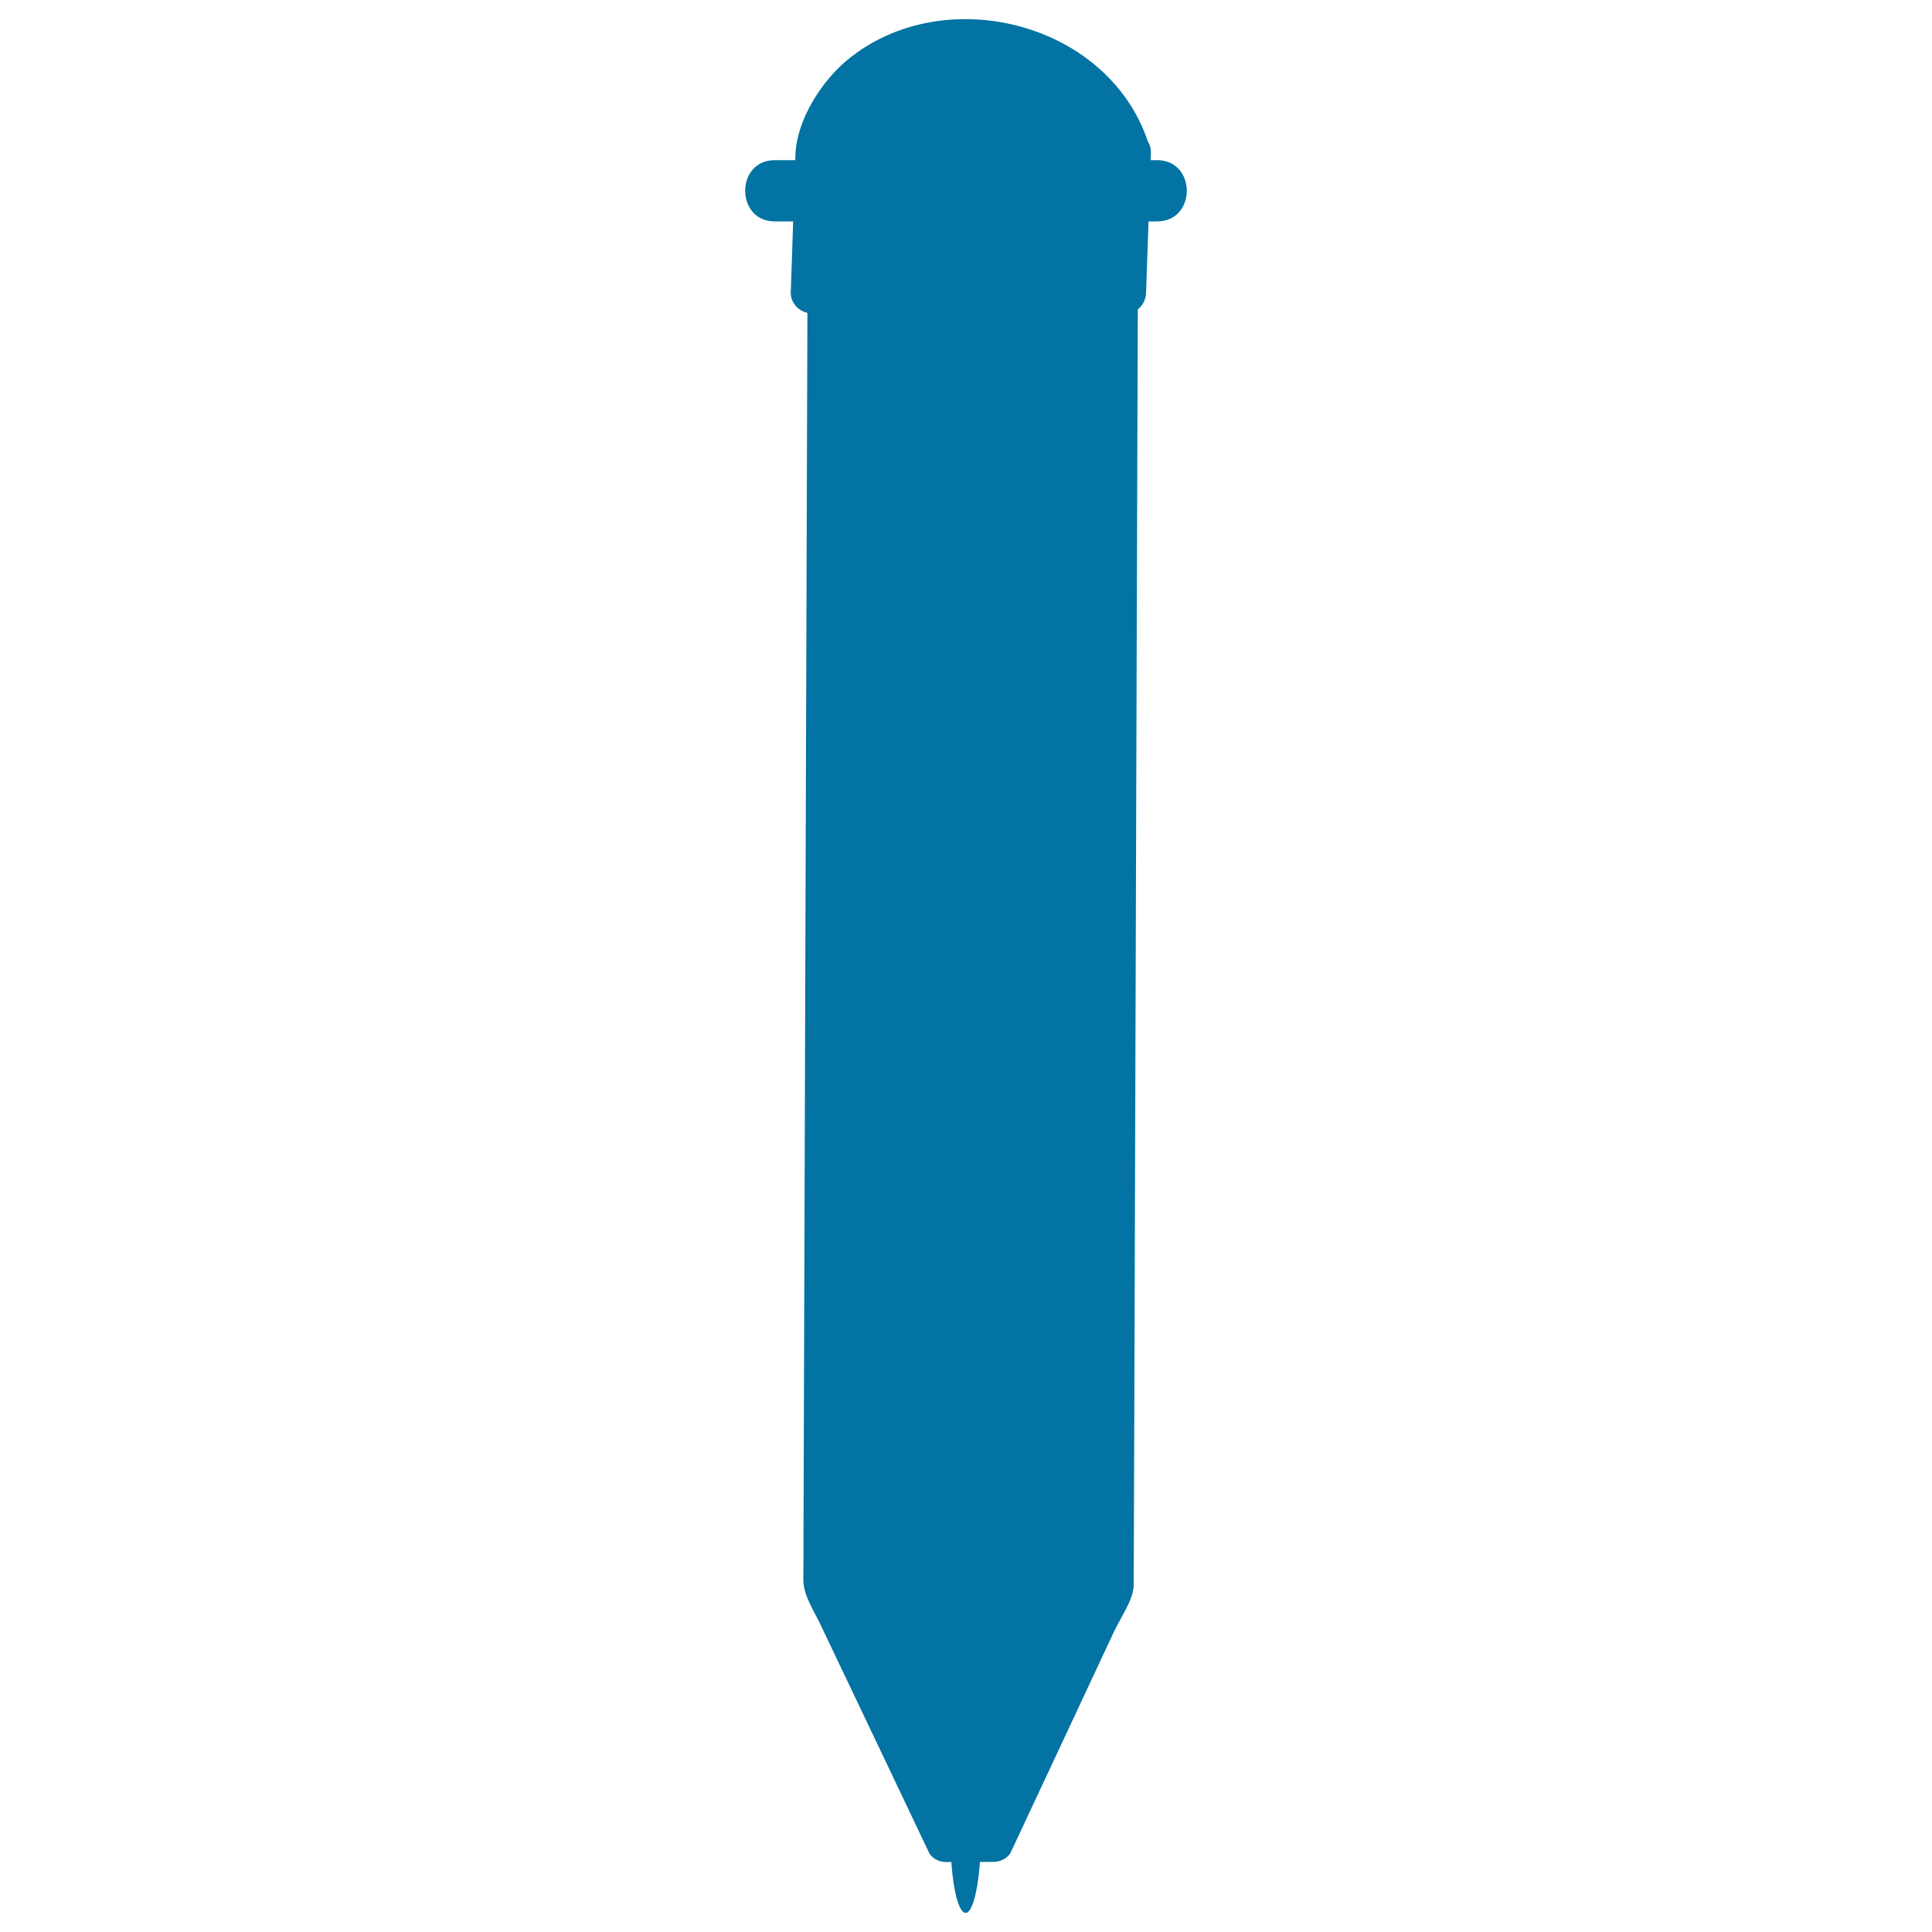
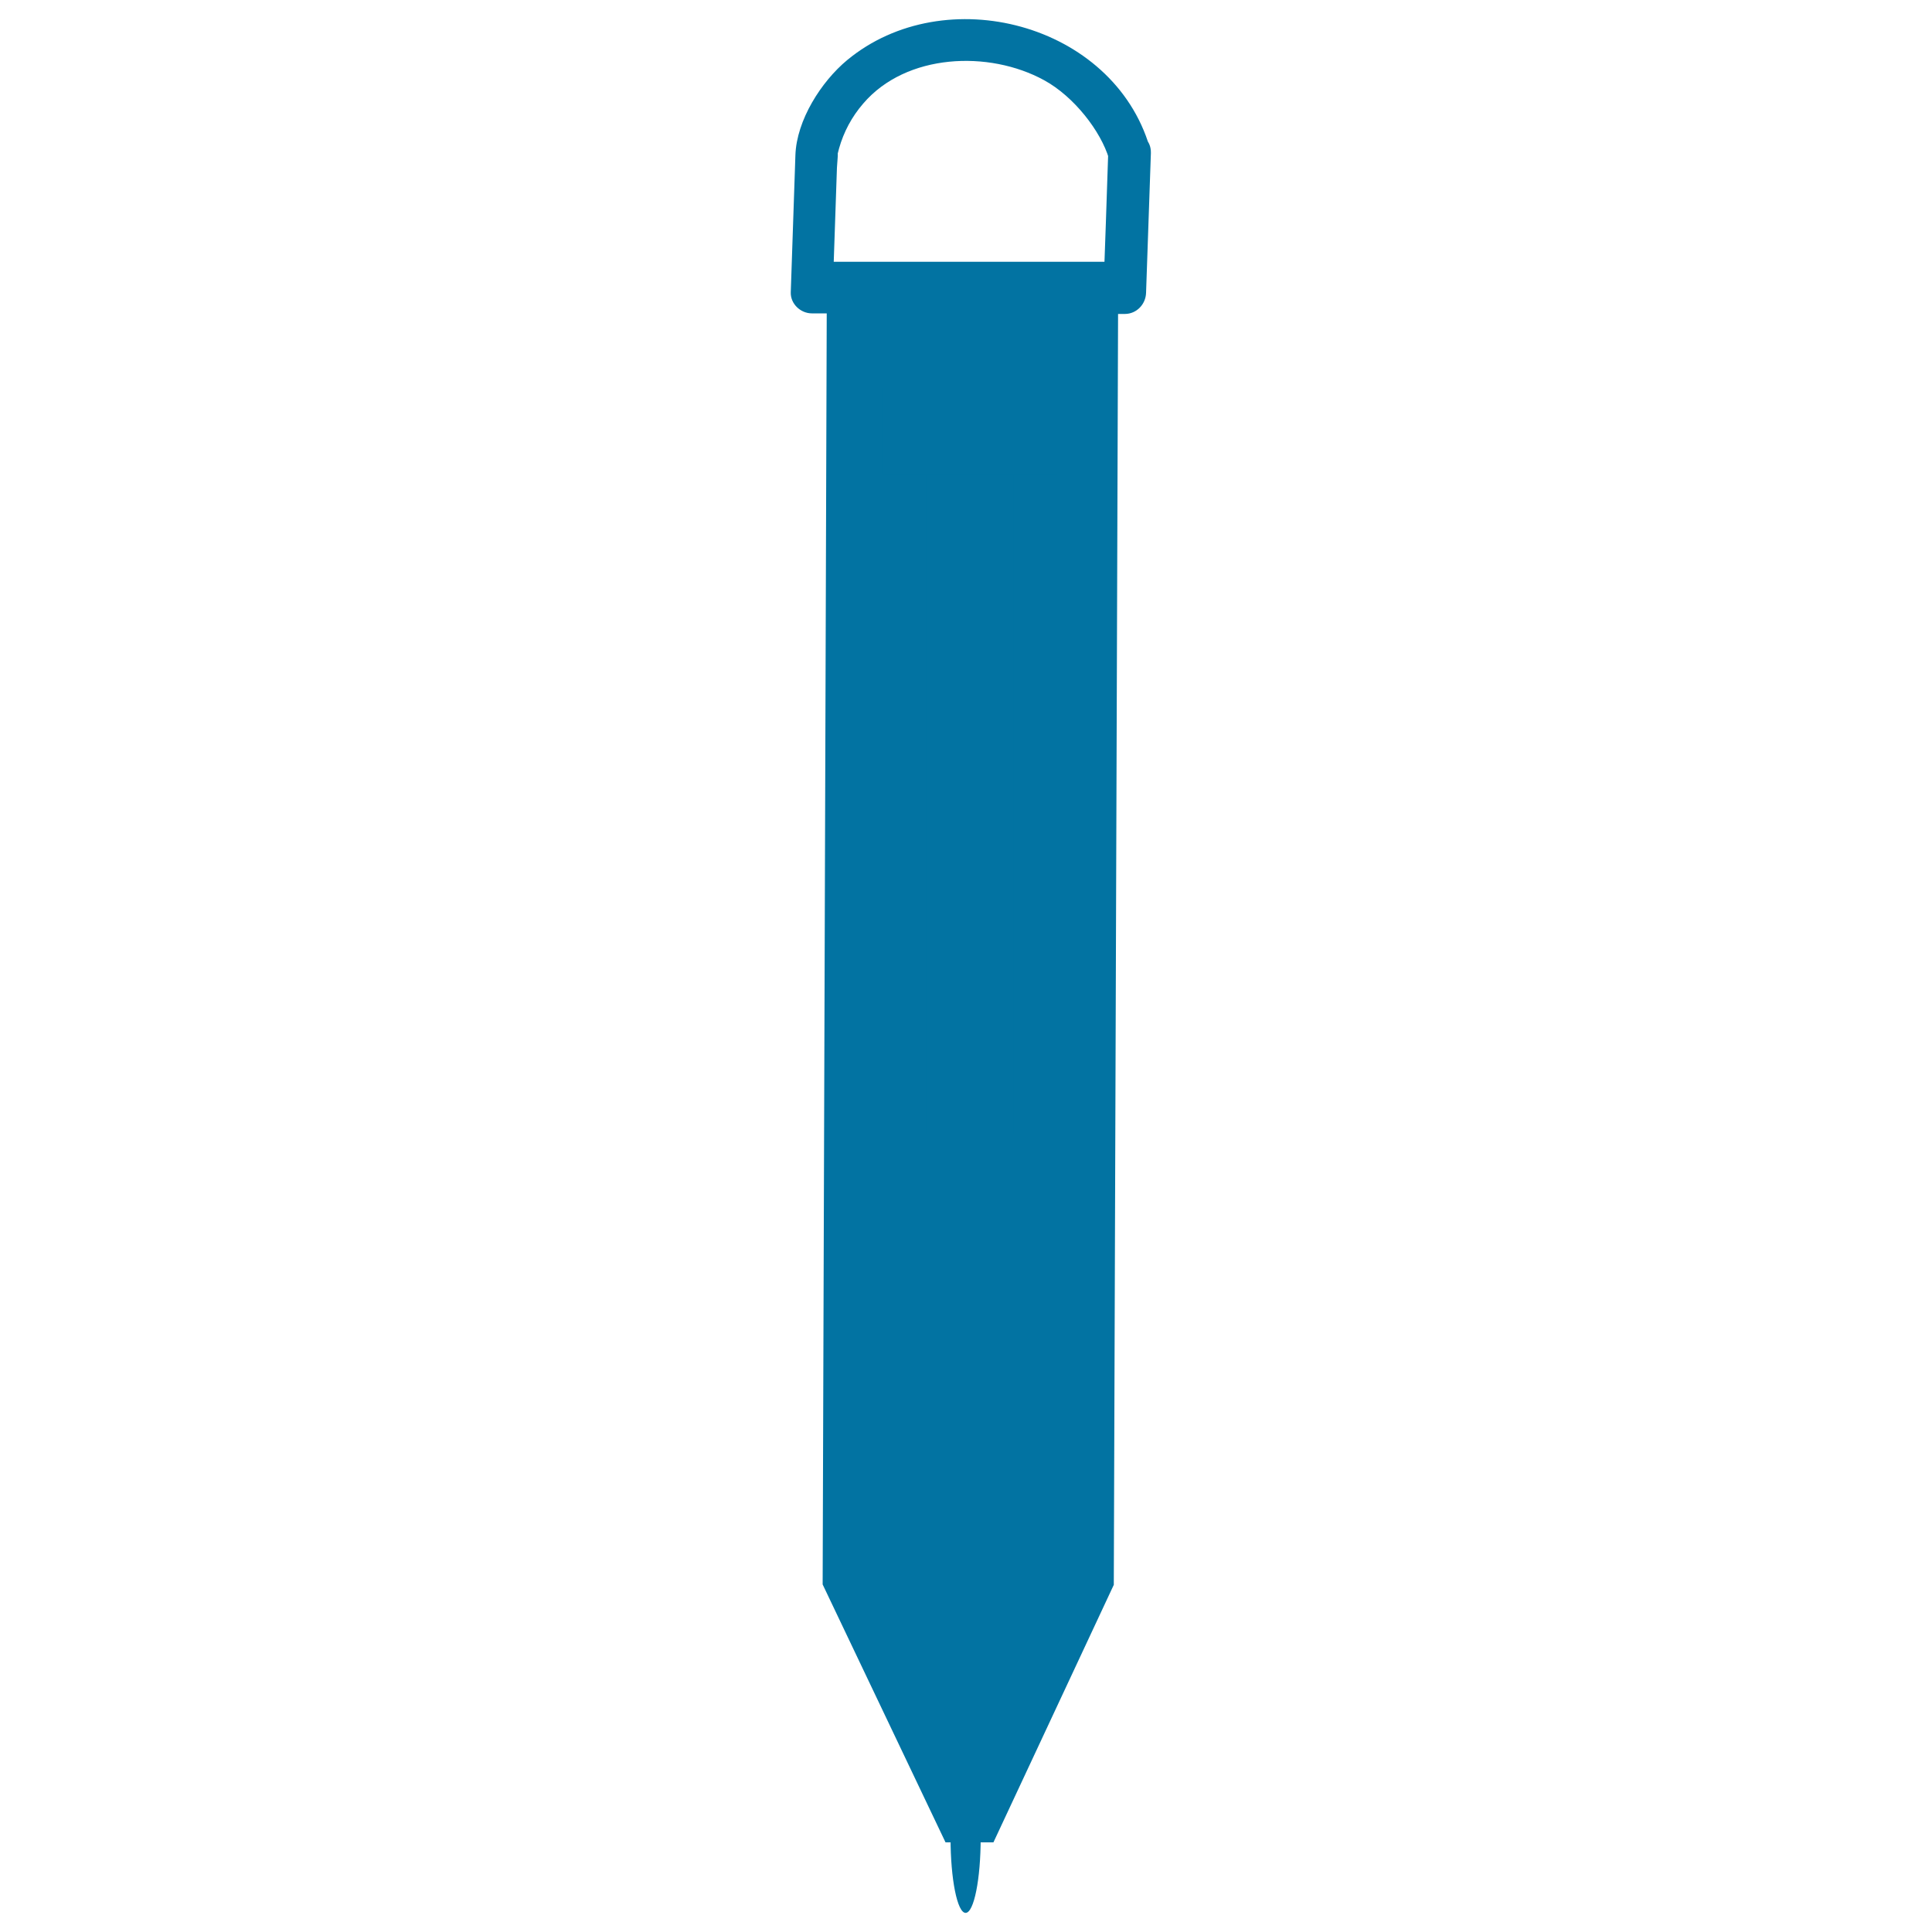
<svg xmlns="http://www.w3.org/2000/svg" viewBox="0 0 1000 1000" style="fill:#0273a2">
  <title>Pen Tool In Vertical Position SVG icon</title>
  <g>
    <path d="M499.8,912.3c4.3,0,7.8,17.4,7.8,38.9s-3.5,38.9-7.8,38.9c-4.3,0-7.8-17.4-7.8-38.9S495.5,912.3,499.8,912.3z" />
    <g>
      <polygon points="578.8,135.5 576.5,820.3 514.2,953.6 489.4,953.6 425.8,820.1 428,135.5 " />
      <g>
-         <path d="M568.6,135.5c-0.3,93.5-0.6,187.1-0.9,280.7c-0.4,125.5-0.8,251.1-1.2,376.6c0,8.3,0,16.5-0.1,24.8c0,4.8-0.5,1.6,1.2-2c-2.6,5.6-5.2,11.2-7.8,16.8c-18.1,38.7-36.2,77.4-54.3,116.1c2.9-1.7,5.9-3.4,8.8-5c-8.3,0-16.5,0-24.8,0.1c2.9,1.7,5.9,3.3,8.8,5c-10.8-22.6-21.5-45.2-32.3-67.8c-7.3-15.3-14.6-30.7-21.9-46c-2.3-4.8-4.5-9.5-6.8-14.3c-0.6-1.3-1.3-2.7-1.9-4c-1.5-3.2,0.7-0.4,0.7,3.7c0.1-29.2,0.2-58.5,0.3-87.8c0.5-138.9,0.9-277.8,1.4-416.6c0.2-60.1,0.4-120.1,0.6-180.2c-3.4,3.4-6.8,6.8-10.2,10.2c50.3,0,100.5,0,150.7,0c13.1,0,13.1-20.4,0-20.4c-50.3,0-100.5,0-150.7,0c-5.6,0-10.1,4.6-10.2,10.2c-0.3,93.5-0.6,187-0.9,280.5c-0.4,125.4-0.8,250.9-1.2,376.4c0,8.3,0,16.7-0.1,25.1c0,8.1,5.4,16,8.8,23.1c18.7,39.3,37.5,78.7,56.2,118.1c1.5,3.1,5.4,5,8.8,5c8.2,0,16.5,0,24.8-0.1c3.3,0,7.3-1.9,8.8-5c10.7-22.9,21.4-45.8,32.1-68.6c7.1-15.3,14.4-30.7,21.5-46c3-6.4,10-16.3,10-23.7c0.1-28.2,0.2-56.5,0.3-84.7c0.4-138.6,0.9-277.2,1.3-415.9c0.2-61.4,0.4-122.8,0.6-184.3C589,122.3,568.6,122.4,568.6,135.5z" />
-       </g>
+         </g>
    </g>
    <g>
-       <path d="M584.6,79.3l-2.5,72.4l-162-0.3l2.5-72.4c0,0,9-57.5,77.2-58C567.6,20.4,584.6,79.3,584.6,79.3z" />
      <g>
        <path d="M573.6,79.3c-0.8,24.1-1.6,48.3-2.5,72.4c3.6-3.6,7.2-7.3,10.9-10.9c-54-0.1-107.9-0.2-162-0.3c3.6,3.6,7.3,7.3,11,10.9c0.7-21.5,1.5-43.1,2.2-64.6c0.1-1.7,1-11.6-0.1-5c0.3-1.7,0.8-3.4,1.2-5c2.4-8.5,6.6-16.4,12.5-23.2c22.2-26,65.1-27.7,93.6-12.1c15.6,8.5,29.4,26.5,33.6,40.6c4,13.5,25.1,7.7,21.1-5.8c-19-64.4-106.1-87-156.6-45.2c-13.4,11.1-26.2,31.1-26.8,49.2c-0.8,23.7-1.6,47.4-2.4,71c-0.2,6,5.1,10.9,10.9,10.9c54,0.1,108,0.2,162,0.3c6.1,0,10.8-5,11-10.9c0.8-24.1,1.7-48.3,2.5-72.4C596,65.2,574.1,65.2,573.6,79.3z" />
      </g>
    </g>
    <path d="M524.5,586.9c0,11.5-9.3,20.7-20.7,20.7H500c-11.4,0-20.7-9.3-20.7-20.7V221.3c0-11.5,9.3-20.7,20.7-20.7h3.8c11.4,0,20.7,9.3,20.7,20.7V586.9z" />
    <g>
      <rect x="456.7" y="200.5" width="90.5" height="45.2" />
      <g>
-         <path d="M547.1,236.7c-30.1,0-60.3,0-90.5,0c3,3,6,6,9,9c0-15.1,0-30.1,0-45.2c-3,3-6,6-9,9.1c30.1,0,60.3,0,90.5,0c-3-3-6-6-9-9.1c0,15.1,0,30.1,0,45.2c0,11.7,18.1,11.7,18.1,0c0-15.1,0-30.1,0-45.2c0-4.9-4.2-9-9.1-9c-30.1,0-60.3,0-90.5,0c-4.9,0-9,4.1-9,9c0,15.1,0,30.1,0,45.2c0,4.9,4.1,9.1,9,9.1c30.1,0,60.3,0,90.5,0C558.8,254.8,558.8,236.7,547.1,236.7z" />
-       </g>
+         </g>
    </g>
    <g>
      <g>
-         <path d="M598.9,82.9c-66,0-131.9,0-197.9,0c-20.4,0-20.4,31.7,0,31.7c66,0,131.9,0,197.9,0C619.4,114.6,619.4,82.9,598.9,82.9c-66,0-131.9,0-197.9,0c-20.4,0-20.4,31.7,0,31.7c66,0,131.9,0,197.9,0C619.4,114.6,619.4,82.9,598.9,82.9z" />
-       </g>
+         </g>
    </g>
  </g>
</svg>